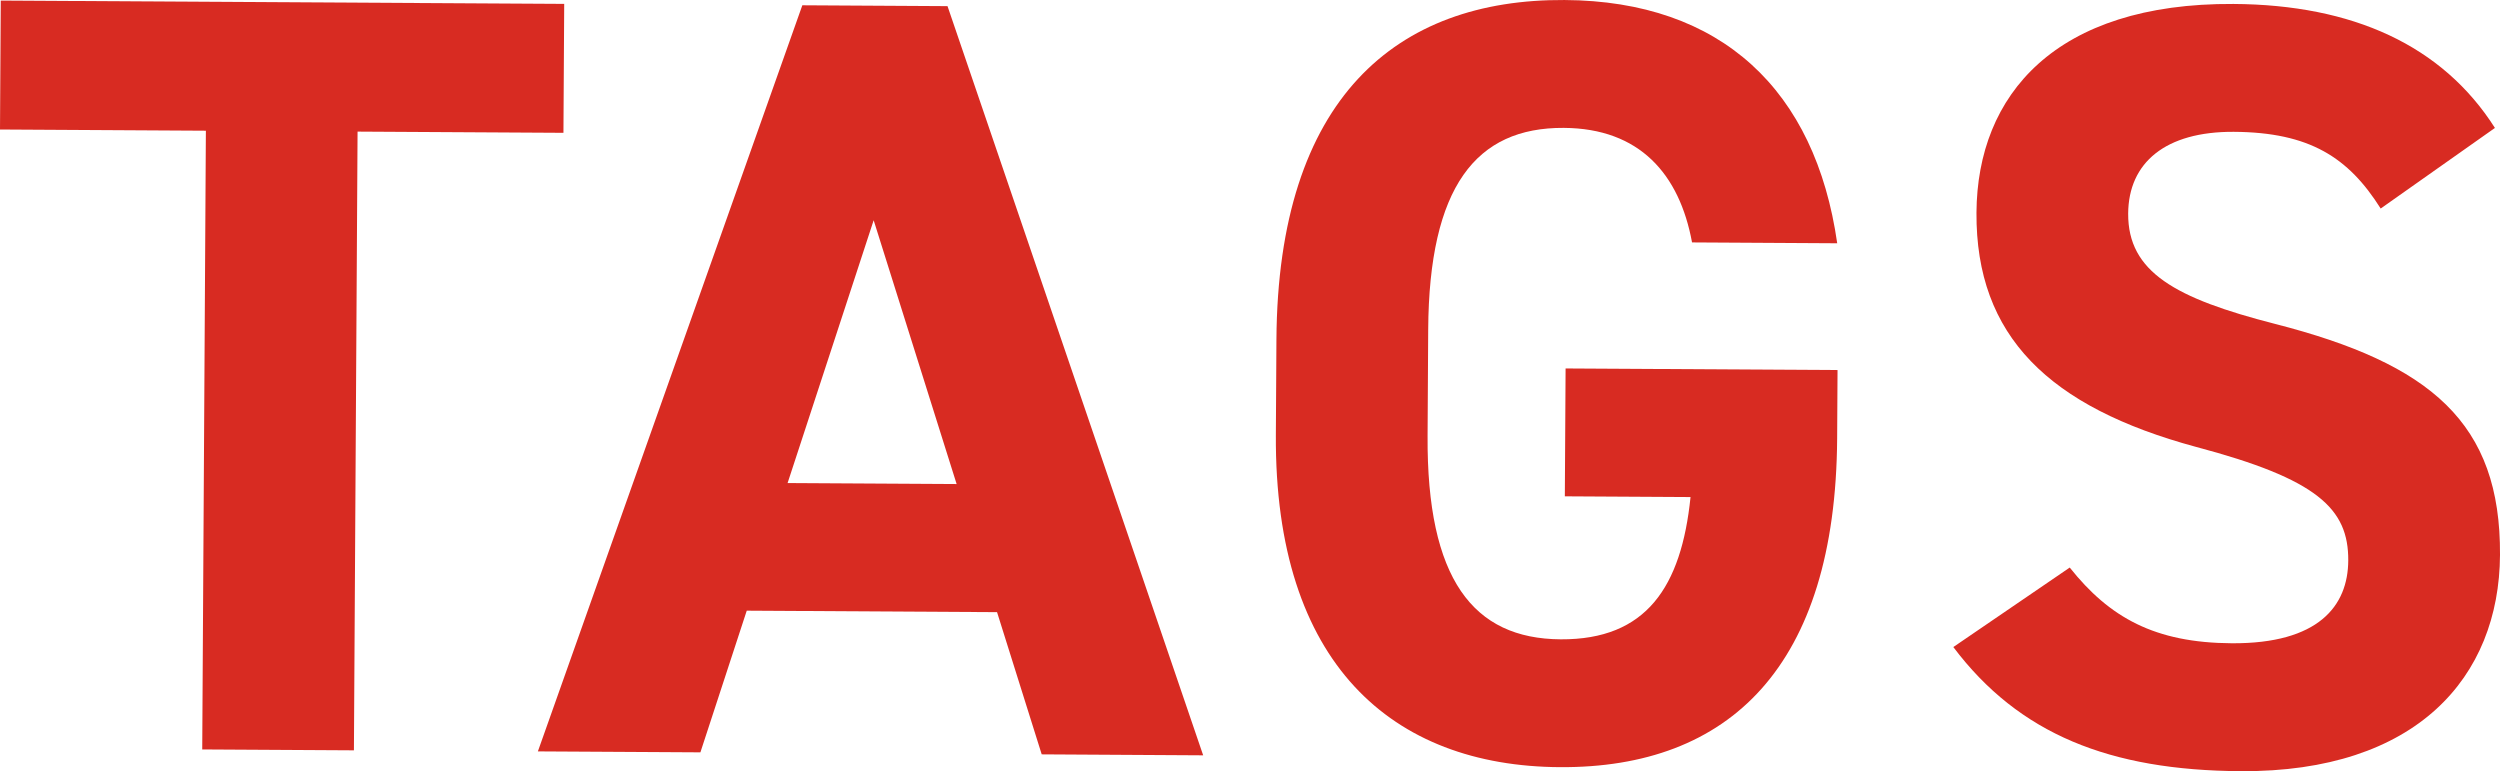
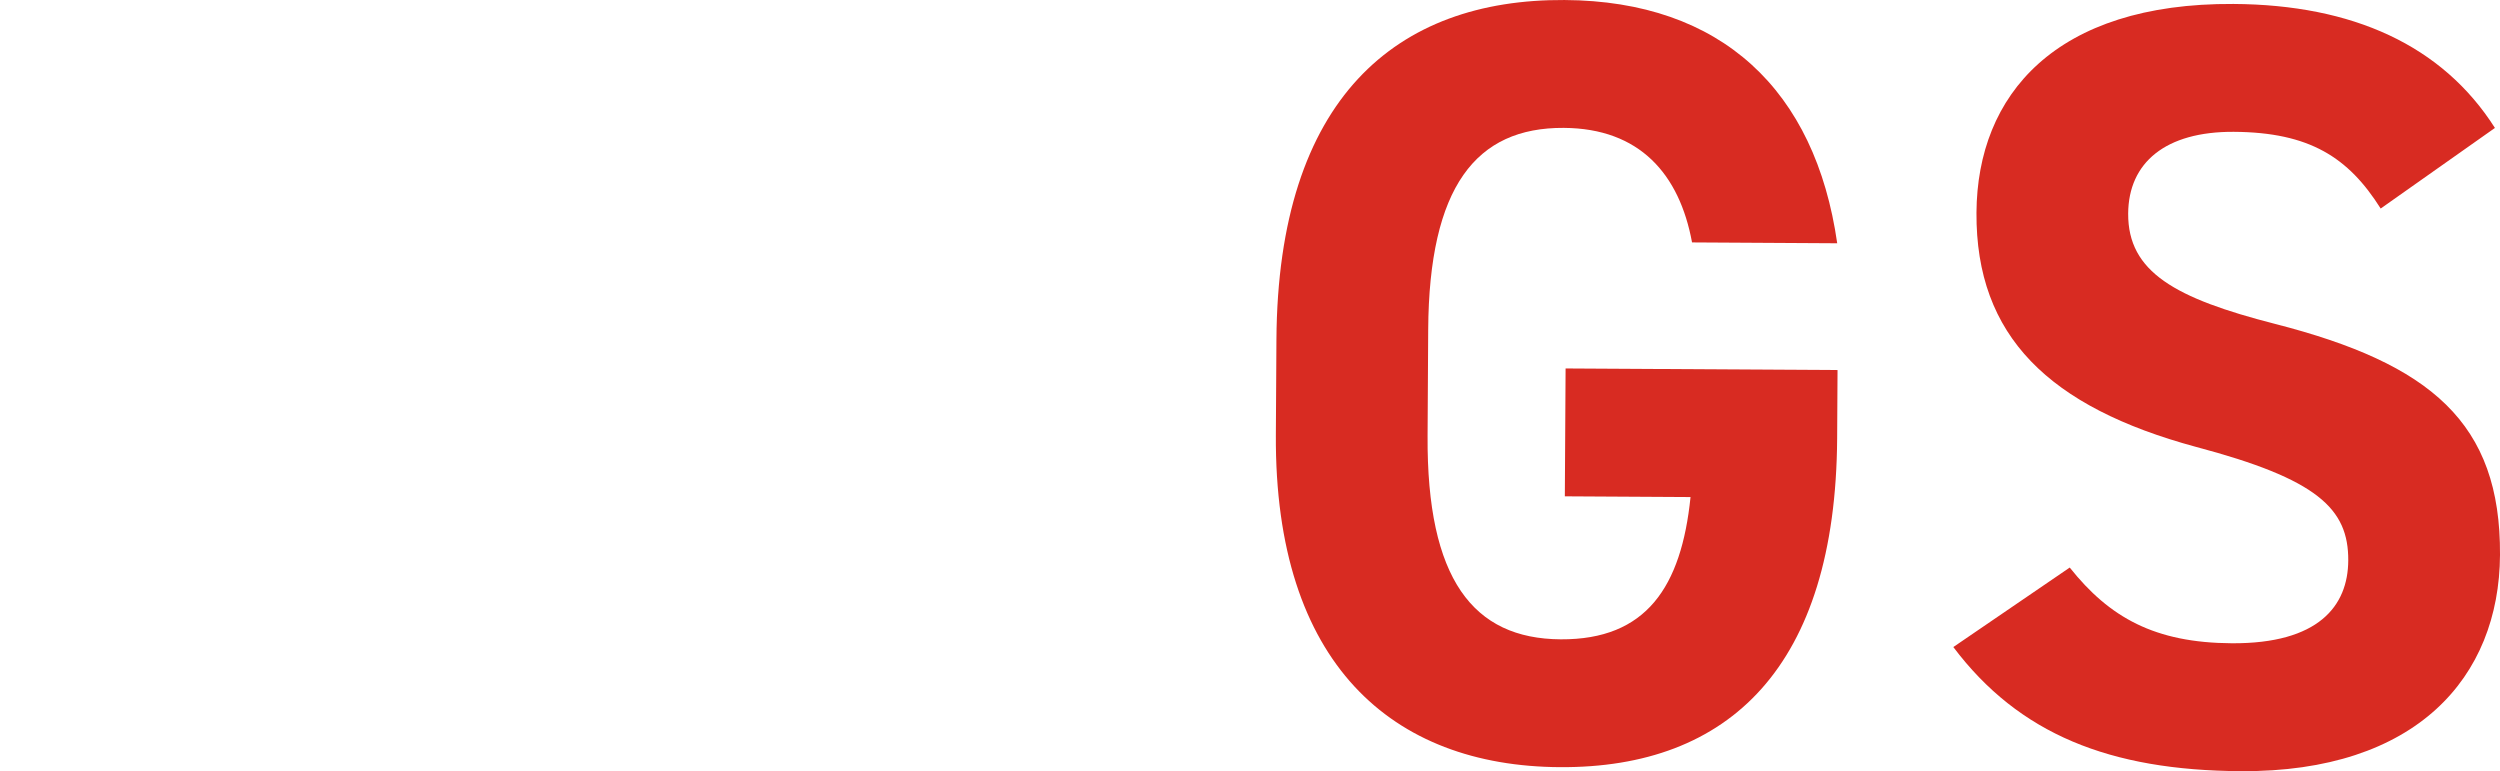
<svg xmlns="http://www.w3.org/2000/svg" width="166.131" height="51.247" viewBox="0 0 166.131 51.247">
  <defs>
    <style>.a{fill:#d82b22;}</style>
  </defs>
-   <path class="a" d="M37.493.258l-.051,8.568L23.761,8.746l-.242,41.115-10.08-.059L13.681,8.686,0,8.606.051.038Z" />
-   <path class="a" d="M35.743,49.932,53.317.351l9.648.057L79.954,50.193l-10.73-.064-2.968-9.45L49.623,40.581l-3.08,9.414ZM52.337,32.1l11.233.066-5.513-17.53Z" />
  <path class="a" d="M122.109,24.59l-.026,4.536c-.09,15.193-7.186,21.92-18.419,21.854-11.161-.066-18.969-6.88-18.88-22.073l.038-6.336C84.917,6.513,92.804-.065,103.965.001c10.441.061,16.67,6.004,18.122,16.165l-9.647-.057c-.838-4.542-3.484-7.581-8.524-7.611-5.833-.034-8.952,3.907-9.009,13.412l-.041,7.057c-.057,9.505,3.017,13.483,8.849,13.518,5.688.033,8.014-3.482,8.625-9.454l-8.353-.049.05-8.497Z" />
  <path class="a" d="M158.202,13.858C156.061,10.461,153.48,8.79,148.439,8.76c-4.536-.026-6.996,2.047-7.017,5.431-.022,3.889,3.136,5.635,9.75,7.33,10.354,2.653,15.011,6.569,14.959,15.354-.048,8.137-5.558,14.441-17.223,14.372-8.713-.051-14.747-2.463-19.105-8.249l7.736-5.283c2.644,3.328,5.659,5.002,10.771,5.032,5.76.034,7.72-2.476,7.737-5.499.02-3.456-2.057-5.412-10.108-7.548-9.777-2.65-14.646-7.359-14.598-15.568C131.388,6.284,136.608.193,148.417.263c7.921.046,13.882,2.746,17.377,8.239Z" />
</svg>